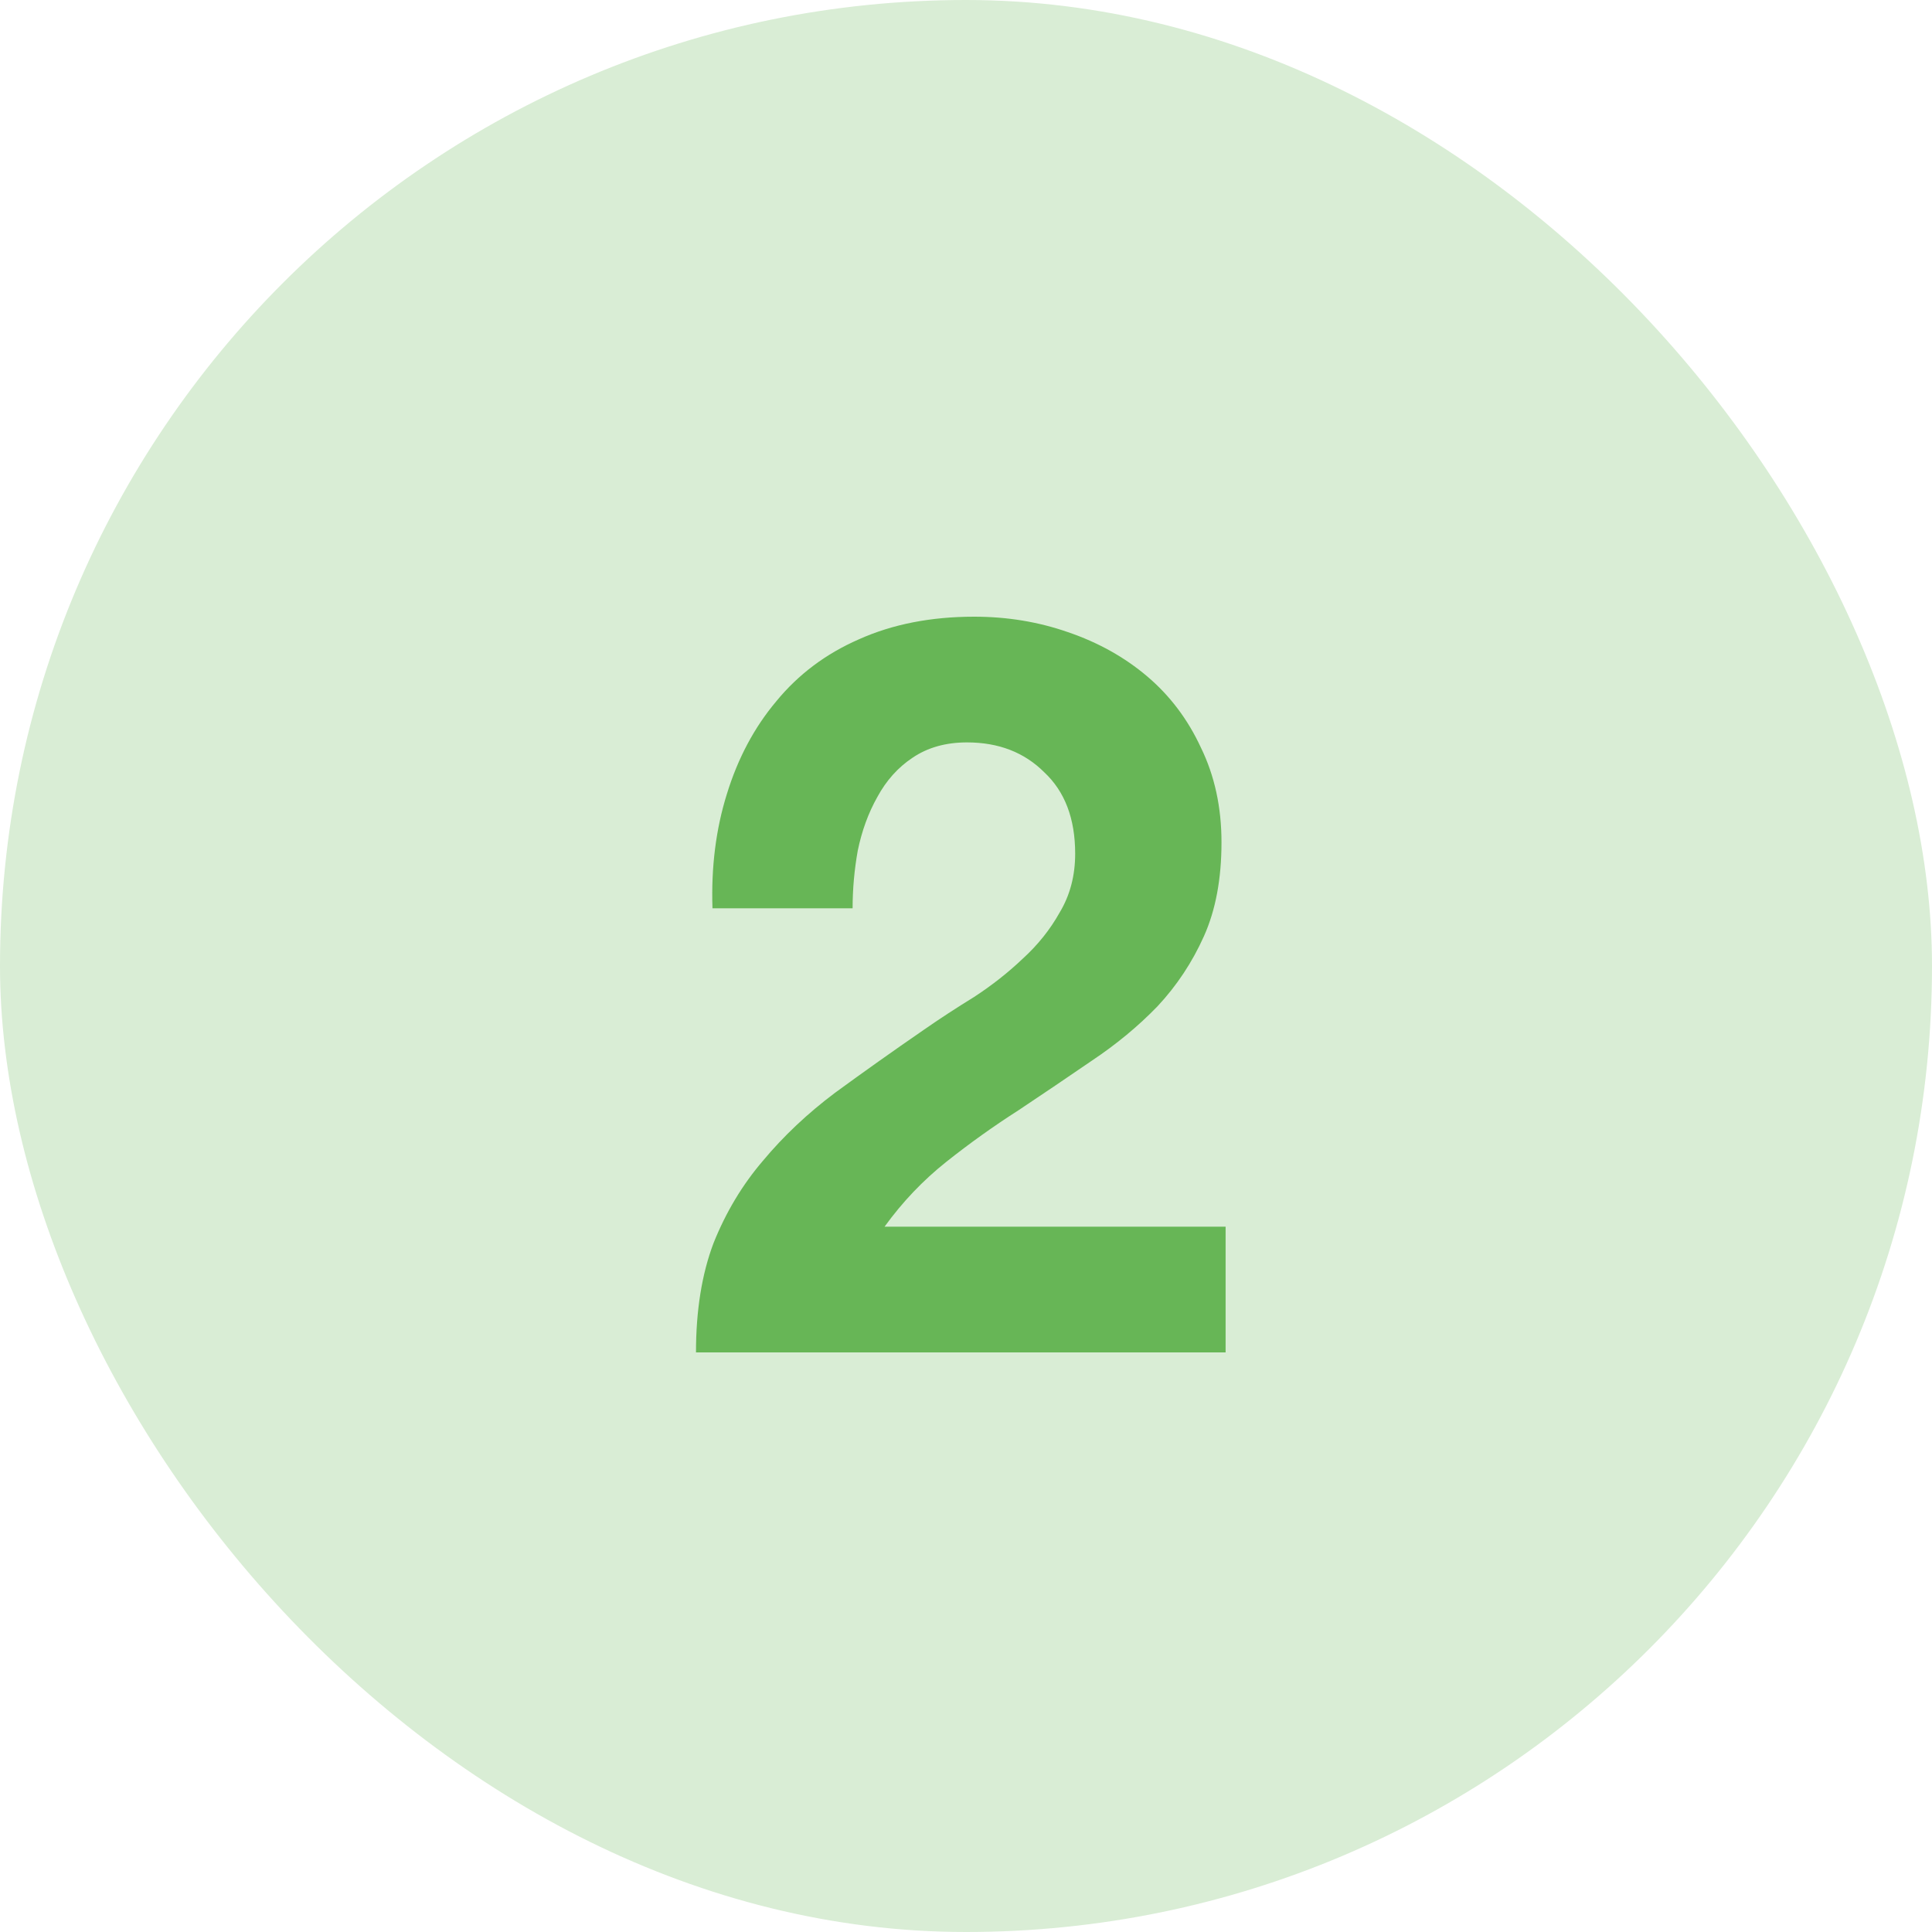
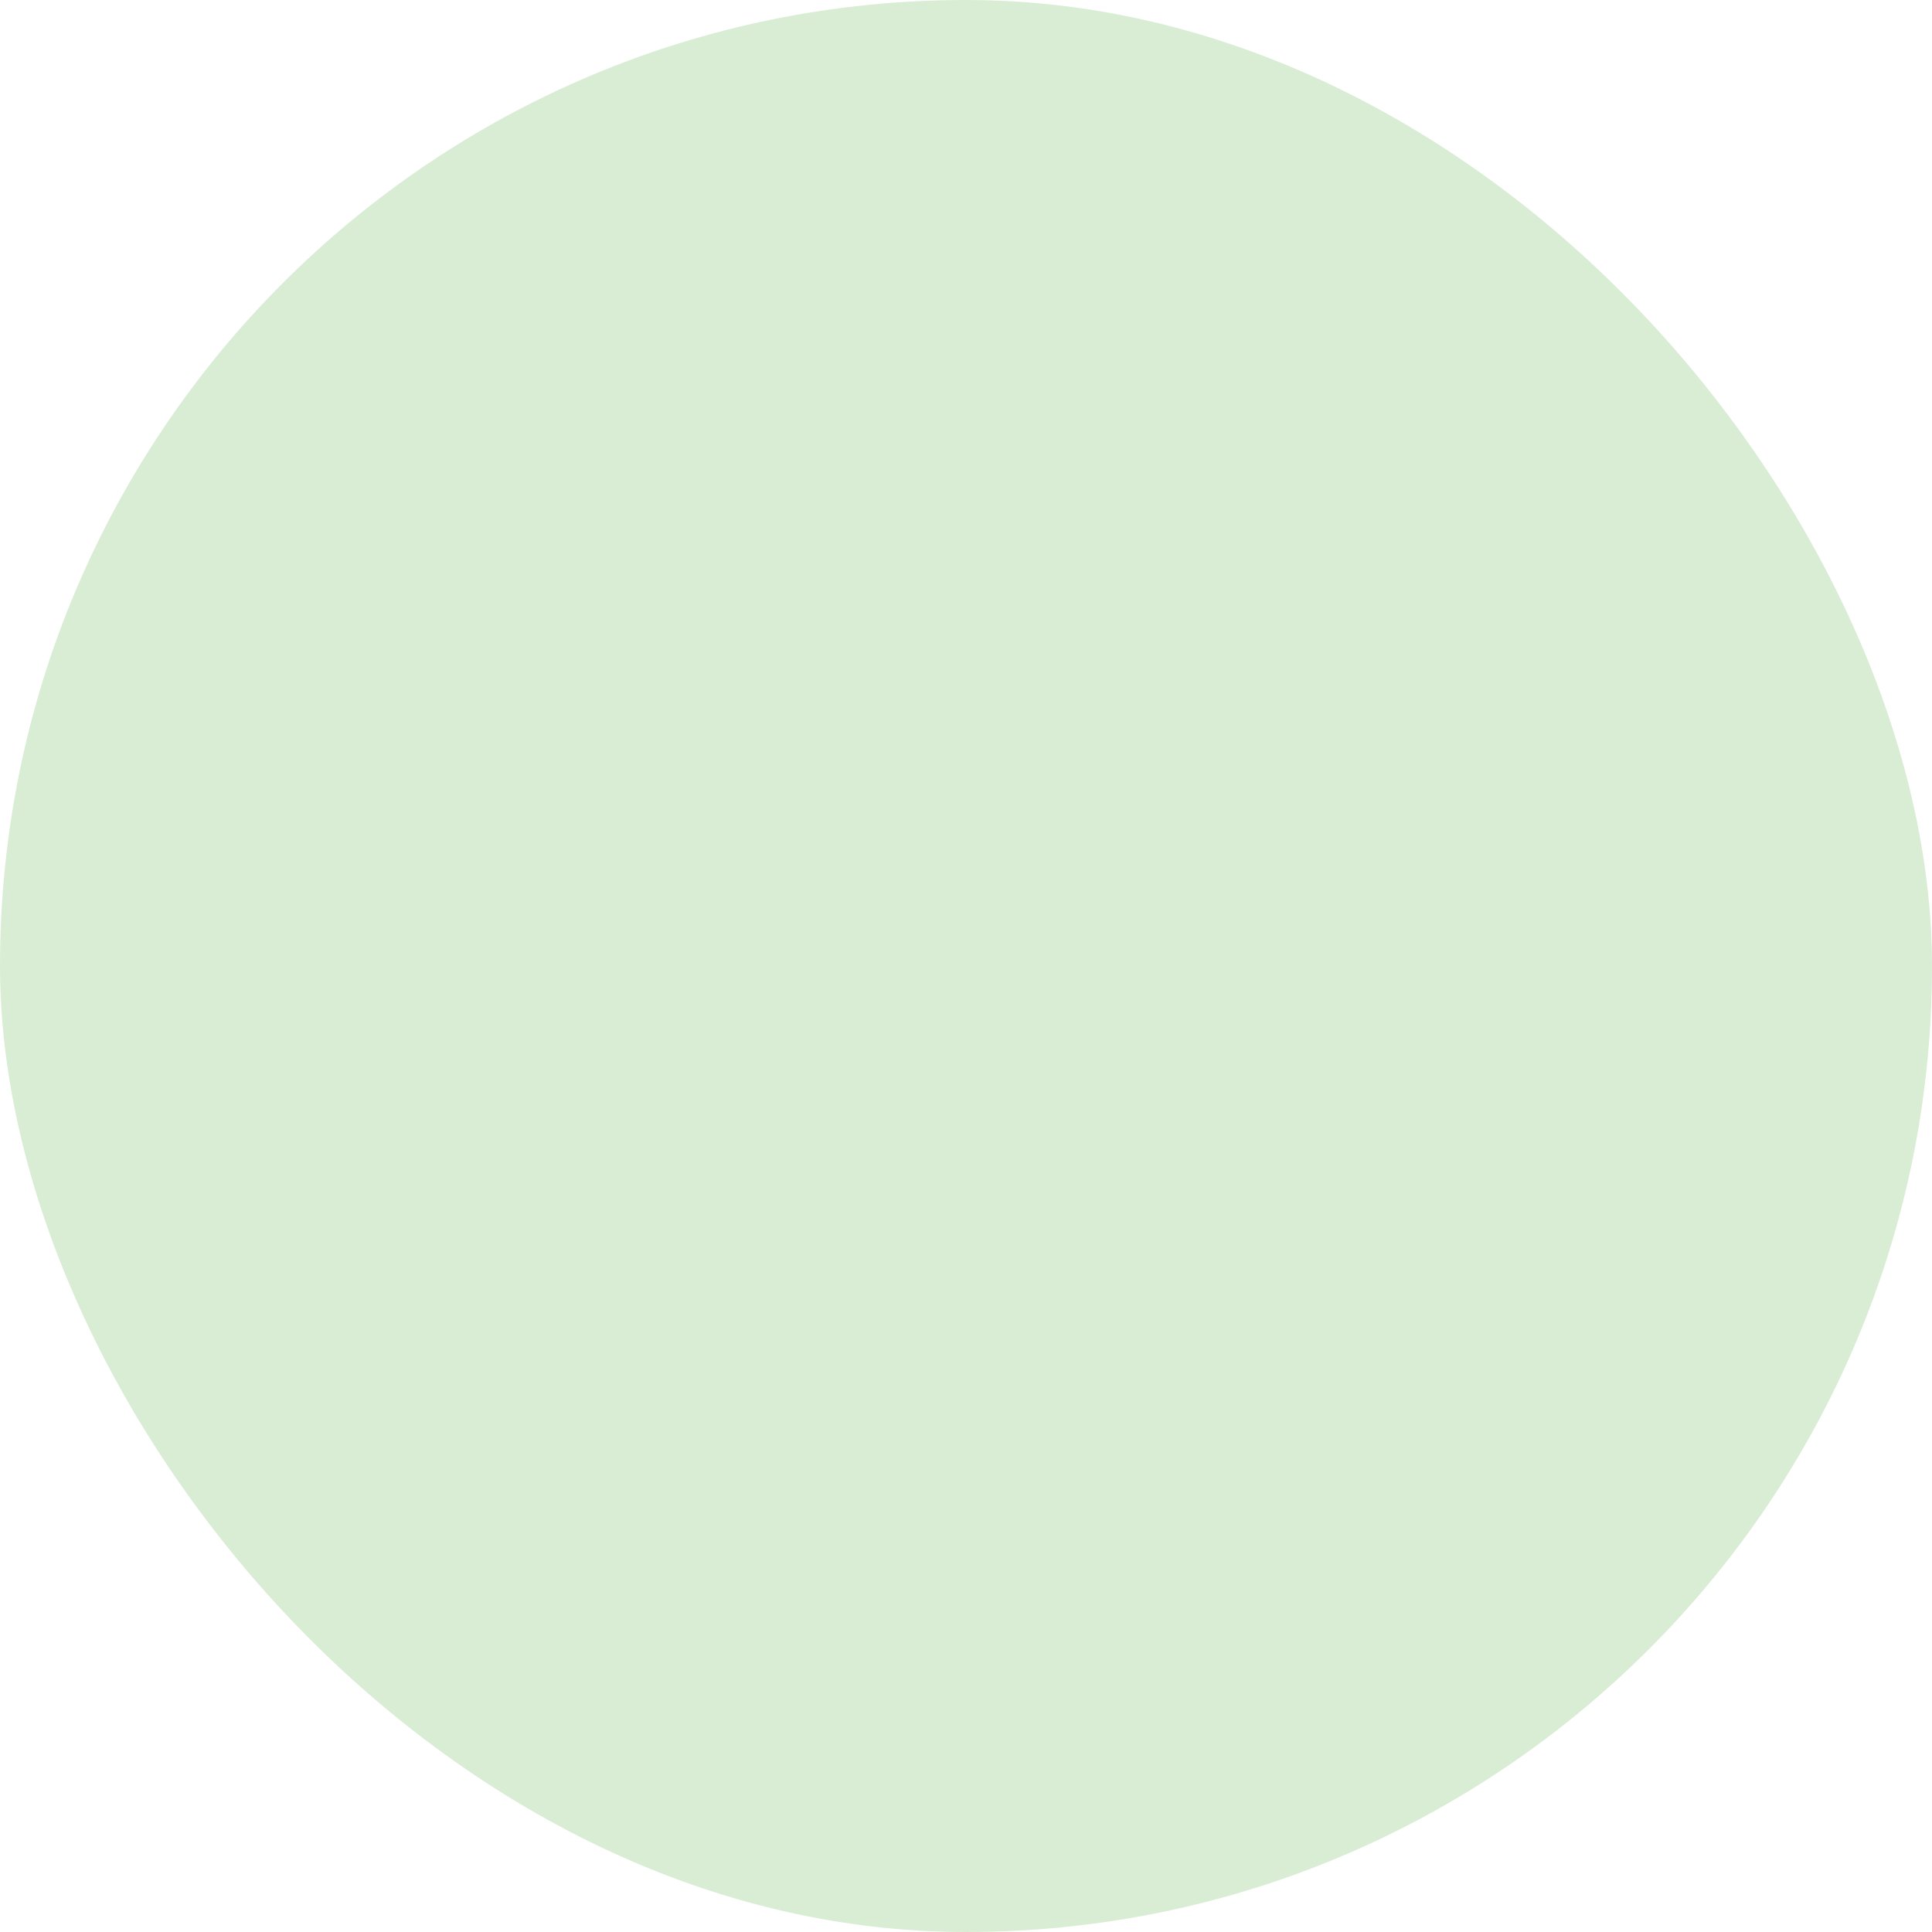
<svg xmlns="http://www.w3.org/2000/svg" width="120" height="120" viewBox="0 0 120 120" fill="none">
  <rect width="120" height="120" rx="60" fill="#D9EDD5" />
-   <path d="M44.253 56.416C44.168 53.856 44.467 51.488 45.149 49.312C45.832 47.093 46.856 45.173 48.221 43.552C49.587 41.888 51.293 40.608 53.341 39.712C55.432 38.773 57.821 38.304 60.509 38.304C62.557 38.304 64.499 38.624 66.333 39.264C68.211 39.904 69.853 40.821 71.261 42.016C72.669 43.211 73.779 44.683 74.589 46.432C75.443 48.181 75.869 50.144 75.869 52.32C75.869 54.581 75.507 56.523 74.781 58.144C74.056 59.765 73.096 61.216 71.901 62.496C70.707 63.733 69.341 64.864 67.805 65.888C66.312 66.912 64.797 67.936 63.261 68.96C61.725 69.941 60.232 71.008 58.781 72.16C57.331 73.312 56.051 74.656 54.941 76.192H76.125V84H43.229C43.229 81.397 43.592 79.136 44.317 77.216C45.085 75.296 46.109 73.589 47.389 72.096C48.669 70.56 50.163 69.152 51.869 67.872C53.619 66.592 55.453 65.291 57.373 63.968C58.355 63.285 59.4 62.603 60.509 61.92C61.619 61.195 62.621 60.405 63.517 59.552C64.456 58.699 65.224 57.739 65.821 56.672C66.461 55.605 66.781 54.389 66.781 53.024C66.781 50.848 66.141 49.163 64.861 47.968C63.624 46.731 62.024 46.112 60.061 46.112C58.739 46.112 57.608 46.432 56.669 47.072C55.773 47.669 55.048 48.48 54.493 49.504C53.939 50.485 53.533 51.595 53.277 52.832C53.064 54.027 52.957 55.221 52.957 56.416H44.253Z" fill="#67B656" />
</svg>